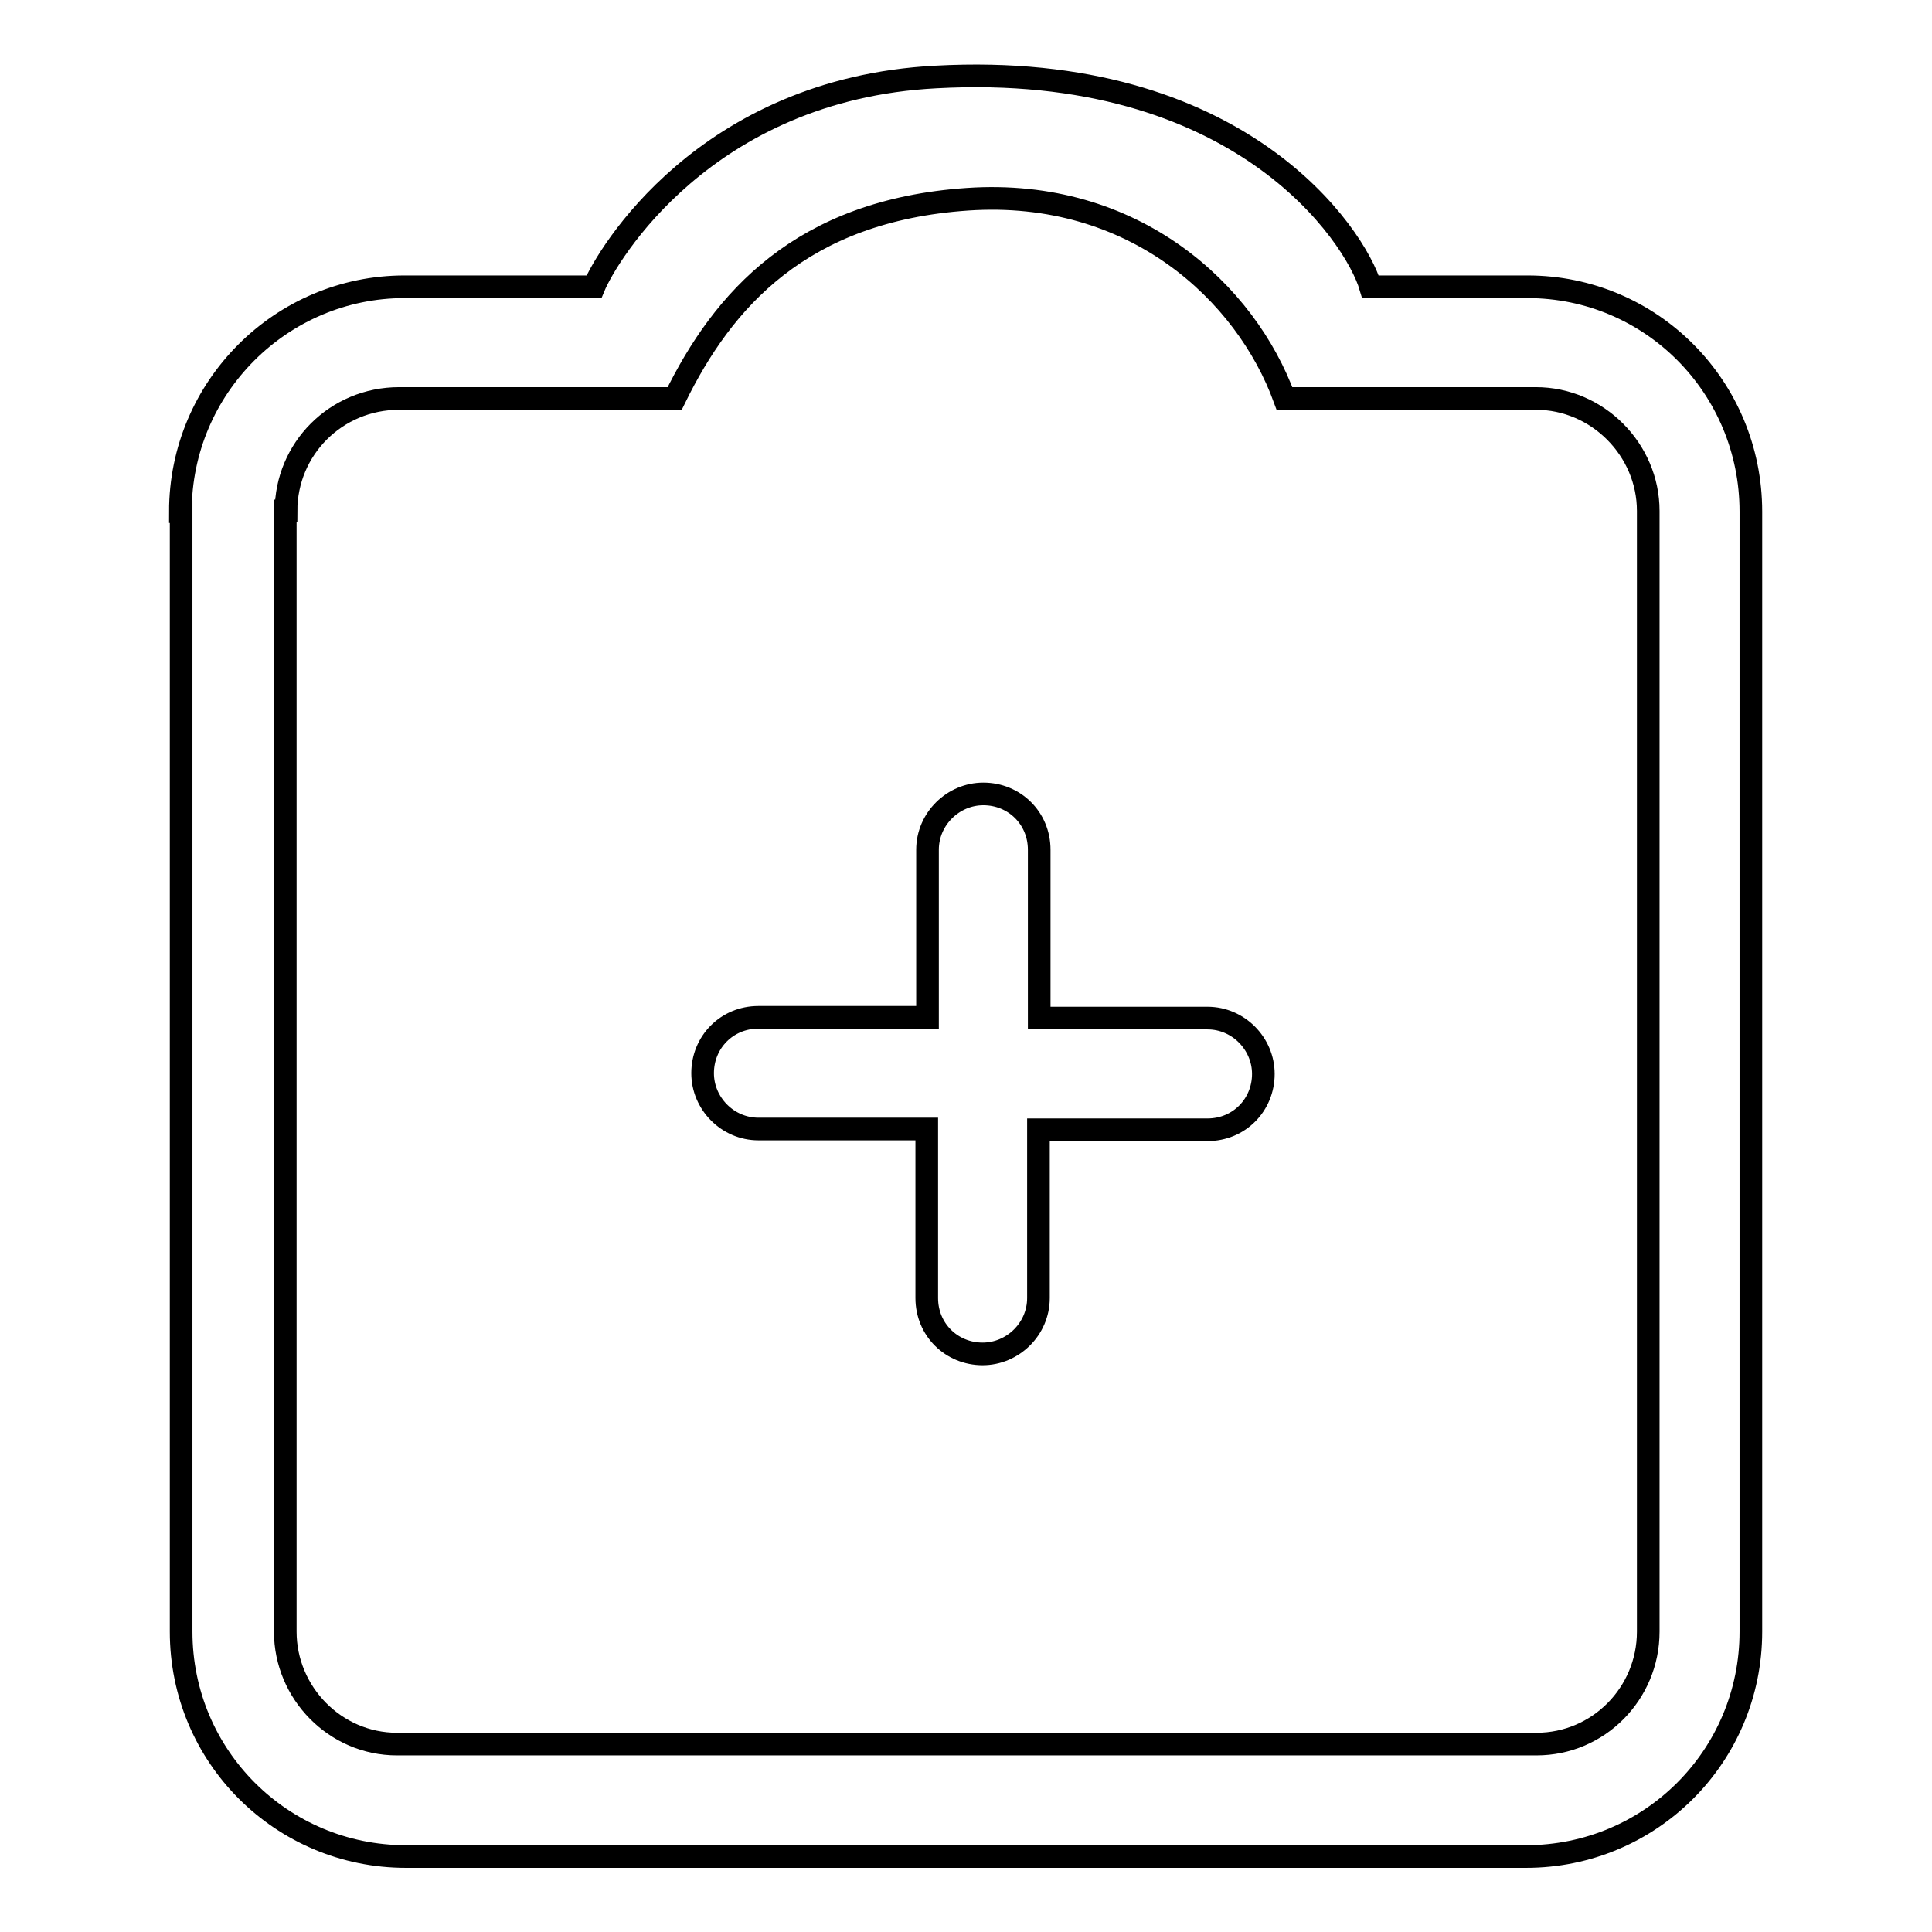
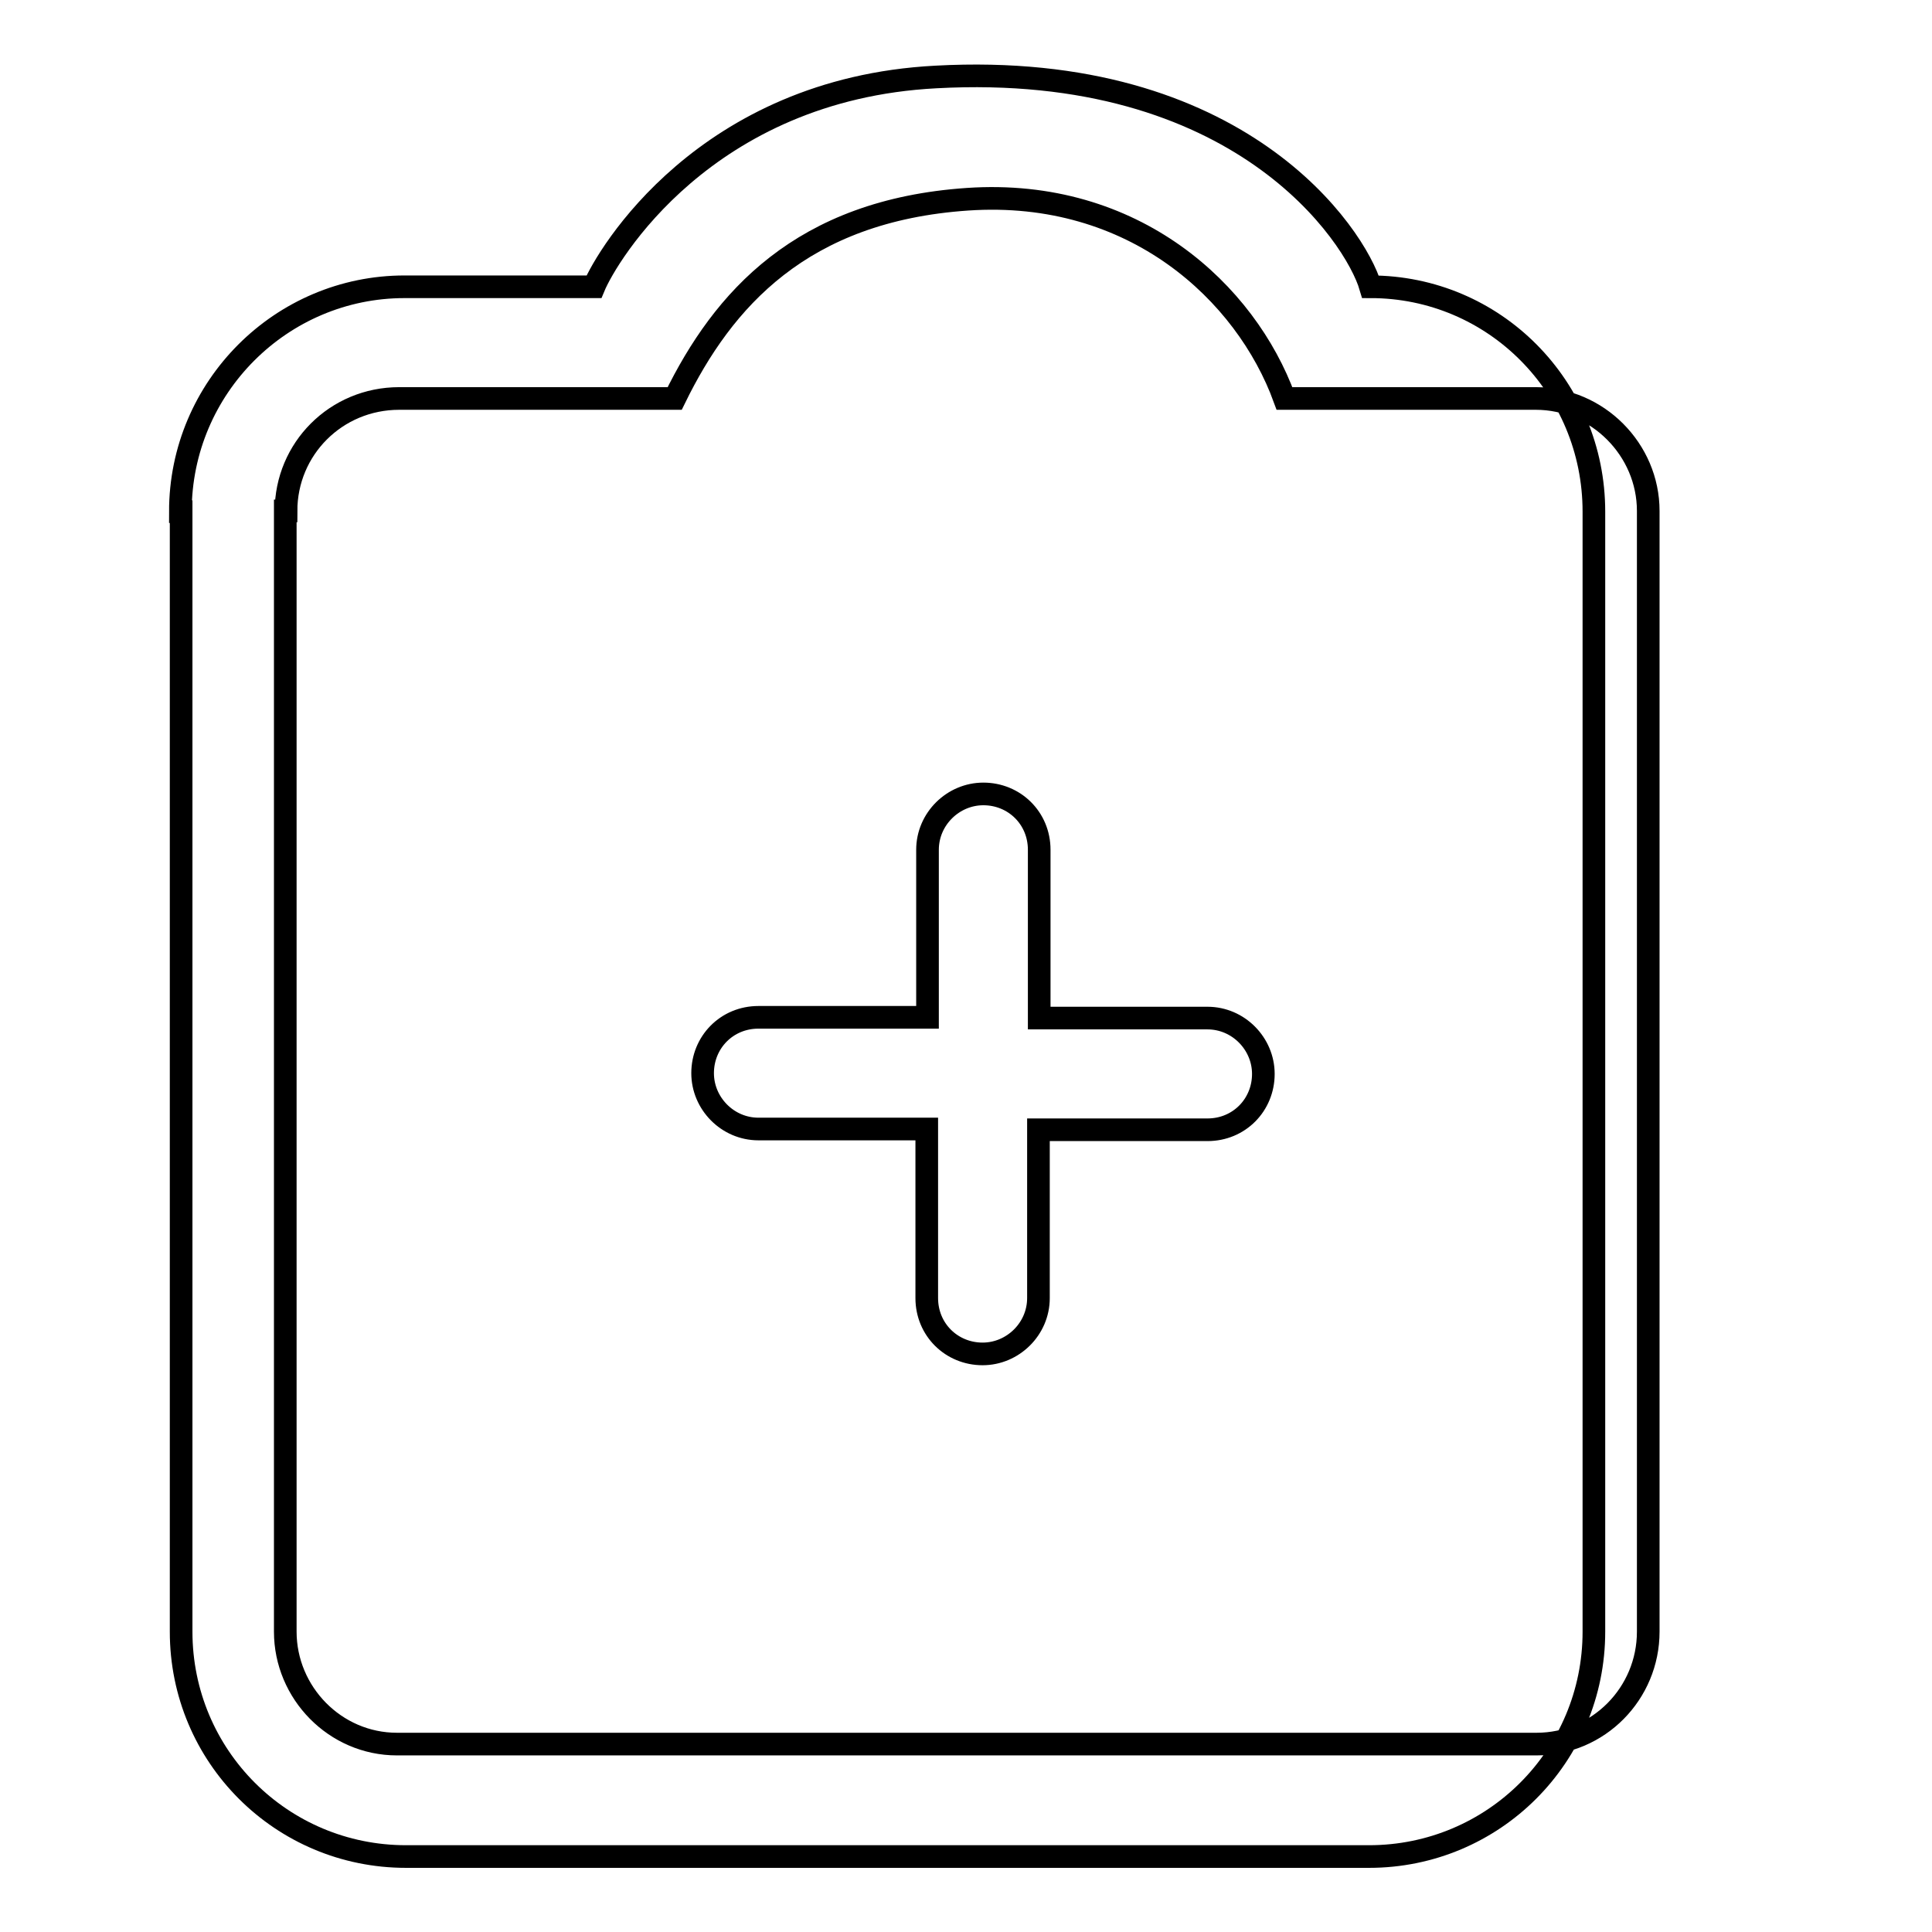
<svg xmlns="http://www.w3.org/2000/svg" version="1.1" x="0px" y="0px" viewBox="0 0 256 256" enable-background="new 0 0 256 256" xml:space="preserve">
  <g>
    <g>
-       <path stroke-width="3" fill-opacity="0" stroke="#000000" d="M122.8,134.8h-22.3c-4.2,0-7.4,3.3-7.4,7.4c0,4,3.3,7.4,7.4,7.4h22.3V172c0,4.2,3.3,7.4,7.4,7.4c4,0,7.4-3.3,7.4-7.4v-22.3H160c4.2,0,7.4-3.3,7.4-7.4c0-4-3.3-7.4-7.4-7.4h-22.3v-22.3c0-4.2-3.3-7.4-7.4-7.4c-4,0-7.4,3.3-7.4,7.4V134.8z M23.9,67.8C23.9,51.3,37.3,38,53.6,38c0,0,14.8,0,25.1,0c1.7-4.1,14.7-26.2,45.3-27.8c40.3-2.2,55.6,21,57.6,27.8c9.8,0,20.8,0,20.8,0c16.4,0,29.6,13.3,29.6,29.8v148.4c0,16.5-13.3,29.8-29.8,29.8H53.8c-16.5,0-29.8-13.3-29.8-29.8V67.8z M37.9,67.7c0-8.2,6.6-14.9,15-14.9c0,0,21,0,36.5,0c6.4-13.1,16.8-24.9,38.8-26.4c22.1-1.5,36.9,12.4,42,26.4c10.1,0,33.3,0,33.3,0c8.2,0,14.9,6.8,14.9,14.9v148.5c0,8.2-6.6,14.9-14.8,14.9h-151c-8.2,0-14.8-6.8-14.8-14.9V67.7z" />
+       <path stroke-width="3" fill-opacity="0" stroke="#000000" d="M122.8,134.8h-22.3c-4.2,0-7.4,3.3-7.4,7.4c0,4,3.3,7.4,7.4,7.4h22.3V172c0,4.2,3.3,7.4,7.4,7.4c4,0,7.4-3.3,7.4-7.4v-22.3H160c4.2,0,7.4-3.3,7.4-7.4c0-4-3.3-7.4-7.4-7.4h-22.3v-22.3c0-4.2-3.3-7.4-7.4-7.4c-4,0-7.4,3.3-7.4,7.4V134.8z M23.9,67.8C23.9,51.3,37.3,38,53.6,38c0,0,14.8,0,25.1,0c1.7-4.1,14.7-26.2,45.3-27.8c40.3-2.2,55.6,21,57.6,27.8c16.4,0,29.6,13.3,29.6,29.8v148.4c0,16.5-13.3,29.8-29.8,29.8H53.8c-16.5,0-29.8-13.3-29.8-29.8V67.8z M37.9,67.7c0-8.2,6.6-14.9,15-14.9c0,0,21,0,36.5,0c6.4-13.1,16.8-24.9,38.8-26.4c22.1-1.5,36.9,12.4,42,26.4c10.1,0,33.3,0,33.3,0c8.2,0,14.9,6.8,14.9,14.9v148.5c0,8.2-6.6,14.9-14.8,14.9h-151c-8.2,0-14.8-6.8-14.8-14.9V67.7z" />
    </g>
  </g>
</svg>